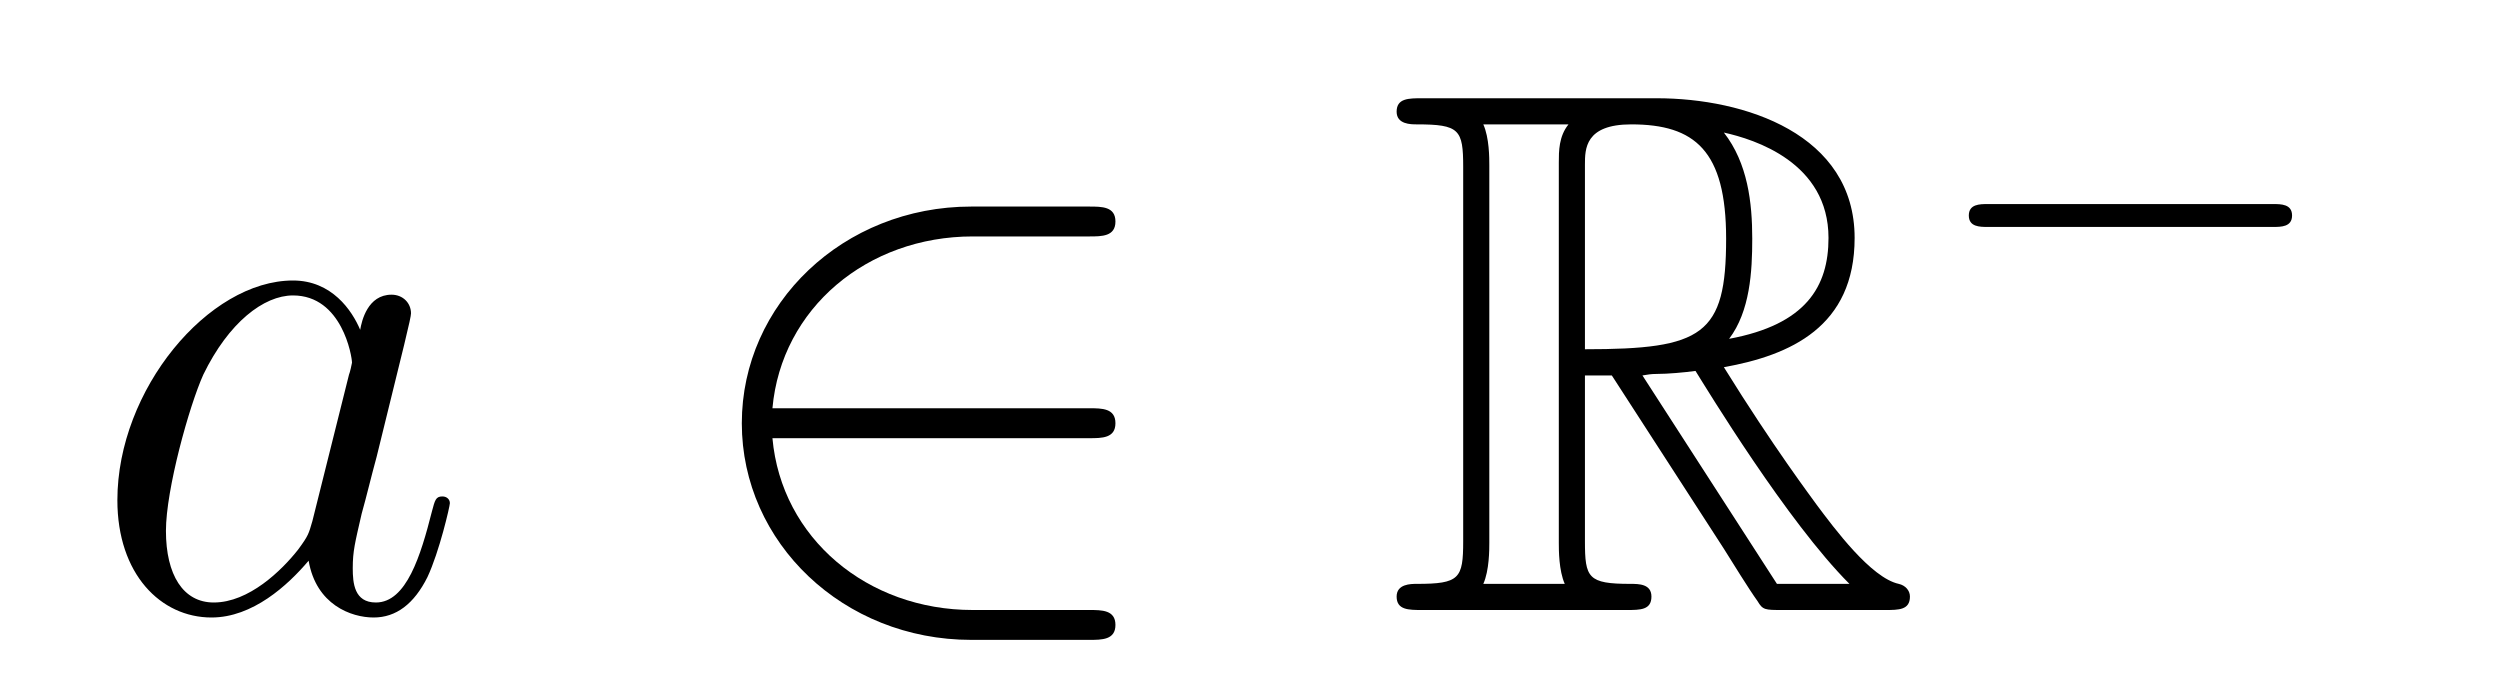
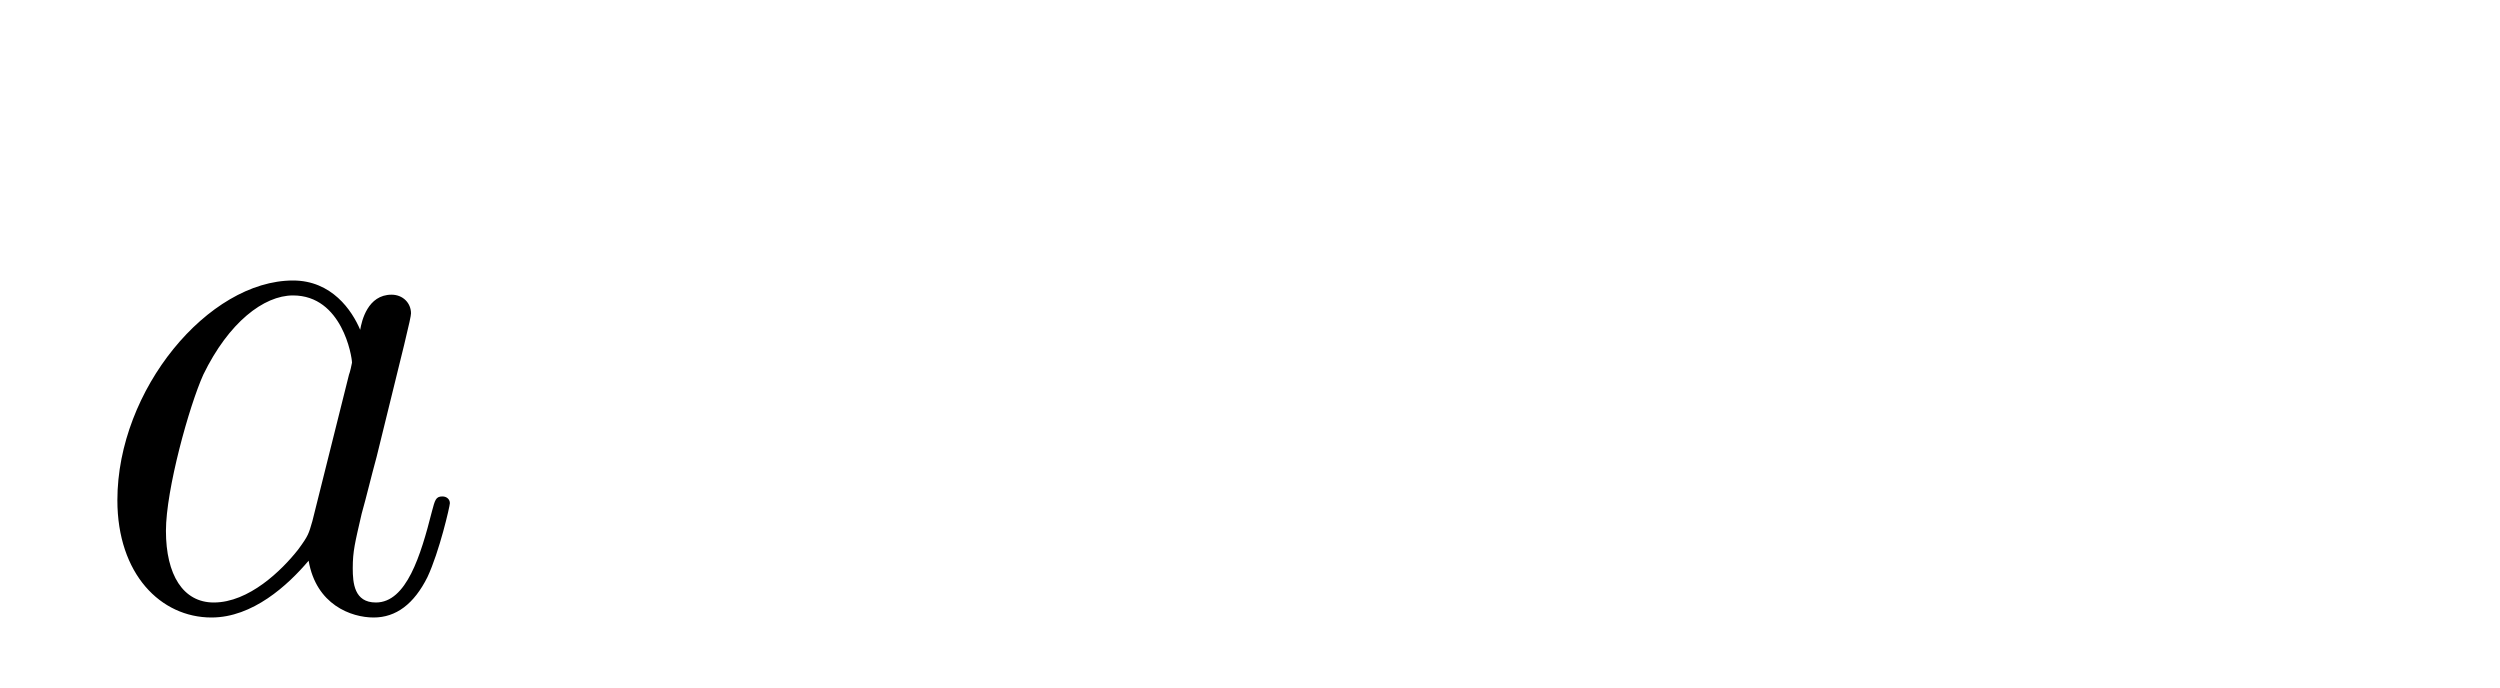
<svg xmlns="http://www.w3.org/2000/svg" height="11pt" version="1.1" viewBox="0 -11 40 11" width="40pt">
  <g id="page1">
    <g transform="matrix(1 0 0 1 -127 653)">
      <path d="M131.998 -655.662C131.938 -655.459 131.938 -655.435 131.771 -655.208C131.508 -654.873 130.982 -654.36 130.42 -654.36C129.93 -654.36 129.655 -654.802 129.655 -655.507C129.655 -656.165 130.026 -657.503 130.253 -658.006C130.659 -658.842 131.221 -659.273 131.688 -659.273C132.476 -659.273 132.632 -658.293 132.632 -658.197C132.632 -658.185 132.596 -658.029 132.584 -658.006L131.998 -655.662ZM132.763 -658.723C132.632 -659.033 132.309 -659.512 131.688 -659.512C130.337 -659.512 128.878 -657.767 128.878 -655.997C128.878 -654.814 129.572 -654.12 130.384 -654.12C131.042 -654.12 131.604 -654.634 131.938 -655.029C132.058 -654.324 132.62 -654.12 132.978 -654.12C133.337 -654.12 133.624 -654.336 133.839 -654.766C134.03 -655.173 134.198 -655.902 134.198 -655.949C134.198 -656.009 134.15 -656.057 134.078 -656.057C133.971 -656.057 133.959 -655.997 133.911 -655.818C133.732 -655.113 133.504 -654.36 133.014 -654.36C132.668 -654.36 132.644 -654.67 132.644 -654.909C132.644 -655.184 132.68 -655.316 132.787 -655.782C132.871 -656.081 132.931 -656.344 133.026 -656.691C133.468 -658.484 133.576 -658.914 133.576 -658.986C133.576 -659.153 133.445 -659.285 133.265 -659.285C132.883 -659.285 132.787 -658.866 132.763 -658.723Z" fill-rule="evenodd" />
-       <path d="M144.428 -656.989C144.631 -656.989 144.847 -656.989 144.847 -657.228C144.847 -657.468 144.631 -657.468 144.428 -657.468H139.359C139.503 -659.069 140.878 -660.217 142.563 -660.217H144.428C144.631 -660.217 144.847 -660.217 144.847 -660.456C144.847 -660.695 144.631 -660.695 144.428 -660.695H142.539C140.495 -660.695 138.869 -659.141 138.869 -657.228C138.869 -655.316 140.495 -653.762 142.539 -653.762H144.428C144.631 -653.762 144.847 -653.762 144.847 -654.001C144.847 -654.24 144.631 -654.24 144.428 -654.24H142.563C140.878 -654.24 139.503 -655.387 139.359 -656.989H144.428Z" fill-rule="evenodd" />
-       <path d="M152.359 -657.993H152.789L154.582 -655.22C154.702 -655.029 154.989 -654.563 155.12 -654.383C155.204 -654.24 155.24 -654.24 155.515 -654.24H157.164C157.38 -654.24 157.559 -654.24 157.559 -654.455C157.559 -654.551 157.487 -654.634 157.38 -654.658C156.937 -654.754 156.351 -655.543 156.065 -655.926C155.981 -656.045 155.383 -656.834 154.582 -658.125C155.646 -658.316 156.674 -658.771 156.674 -660.193C156.674 -661.855 154.917 -662.428 153.506 -662.428H149.753C149.538 -662.428 149.346 -662.428 149.346 -662.213C149.346 -662.01 149.574 -662.01 149.669 -662.01C150.351 -662.01 150.411 -661.927 150.411 -661.329V-655.34C150.411 -654.742 150.351 -654.658 149.669 -654.658C149.574 -654.658 149.346 -654.658 149.346 -654.455C149.346 -654.24 149.538 -654.24 149.753 -654.24H153.028C153.244 -654.24 153.423 -654.24 153.423 -654.455C153.423 -654.658 153.219 -654.658 153.088 -654.658C152.407 -654.658 152.359 -654.754 152.359 -655.34V-657.993ZM154.666 -658.579C155.001 -659.022 155.036 -659.655 155.036 -660.181C155.036 -660.755 154.965 -661.388 154.582 -661.879C155.072 -661.771 156.256 -661.401 156.256 -660.193C156.256 -659.416 155.897 -658.807 154.666 -658.579ZM152.359 -661.365C152.359 -661.616 152.359 -662.01 153.1 -662.01C154.116 -662.01 154.618 -661.592 154.618 -660.181C154.618 -658.639 154.248 -658.412 152.359 -658.412V-661.365ZM150.733 -654.658C150.829 -654.873 150.829 -655.208 150.829 -655.316V-661.353C150.829 -661.472 150.829 -661.795 150.733 -662.01H152.096C151.941 -661.819 151.941 -661.58 151.941 -661.401V-655.316C151.941 -655.196 151.941 -654.873 152.036 -654.658H150.733ZM153.279 -657.993C153.363 -658.006 153.411 -658.017 153.506 -658.017C153.686 -658.017 153.949 -658.041 154.128 -658.065C154.307 -657.778 155.598 -655.651 156.591 -654.658H155.431L153.279 -657.993Z" fill-rule="evenodd" />
-       <path d="M163.37 -660.369C163.497 -660.369 163.673 -660.369 163.673 -660.552C163.673 -660.735 163.497 -660.735 163.37 -660.735H158.804C158.677 -660.735 158.501 -660.735 158.501 -660.552C158.501 -660.369 158.677 -660.369 158.804 -660.369H163.37Z" fill-rule="evenodd" />
    </g>
  </g>
</svg>